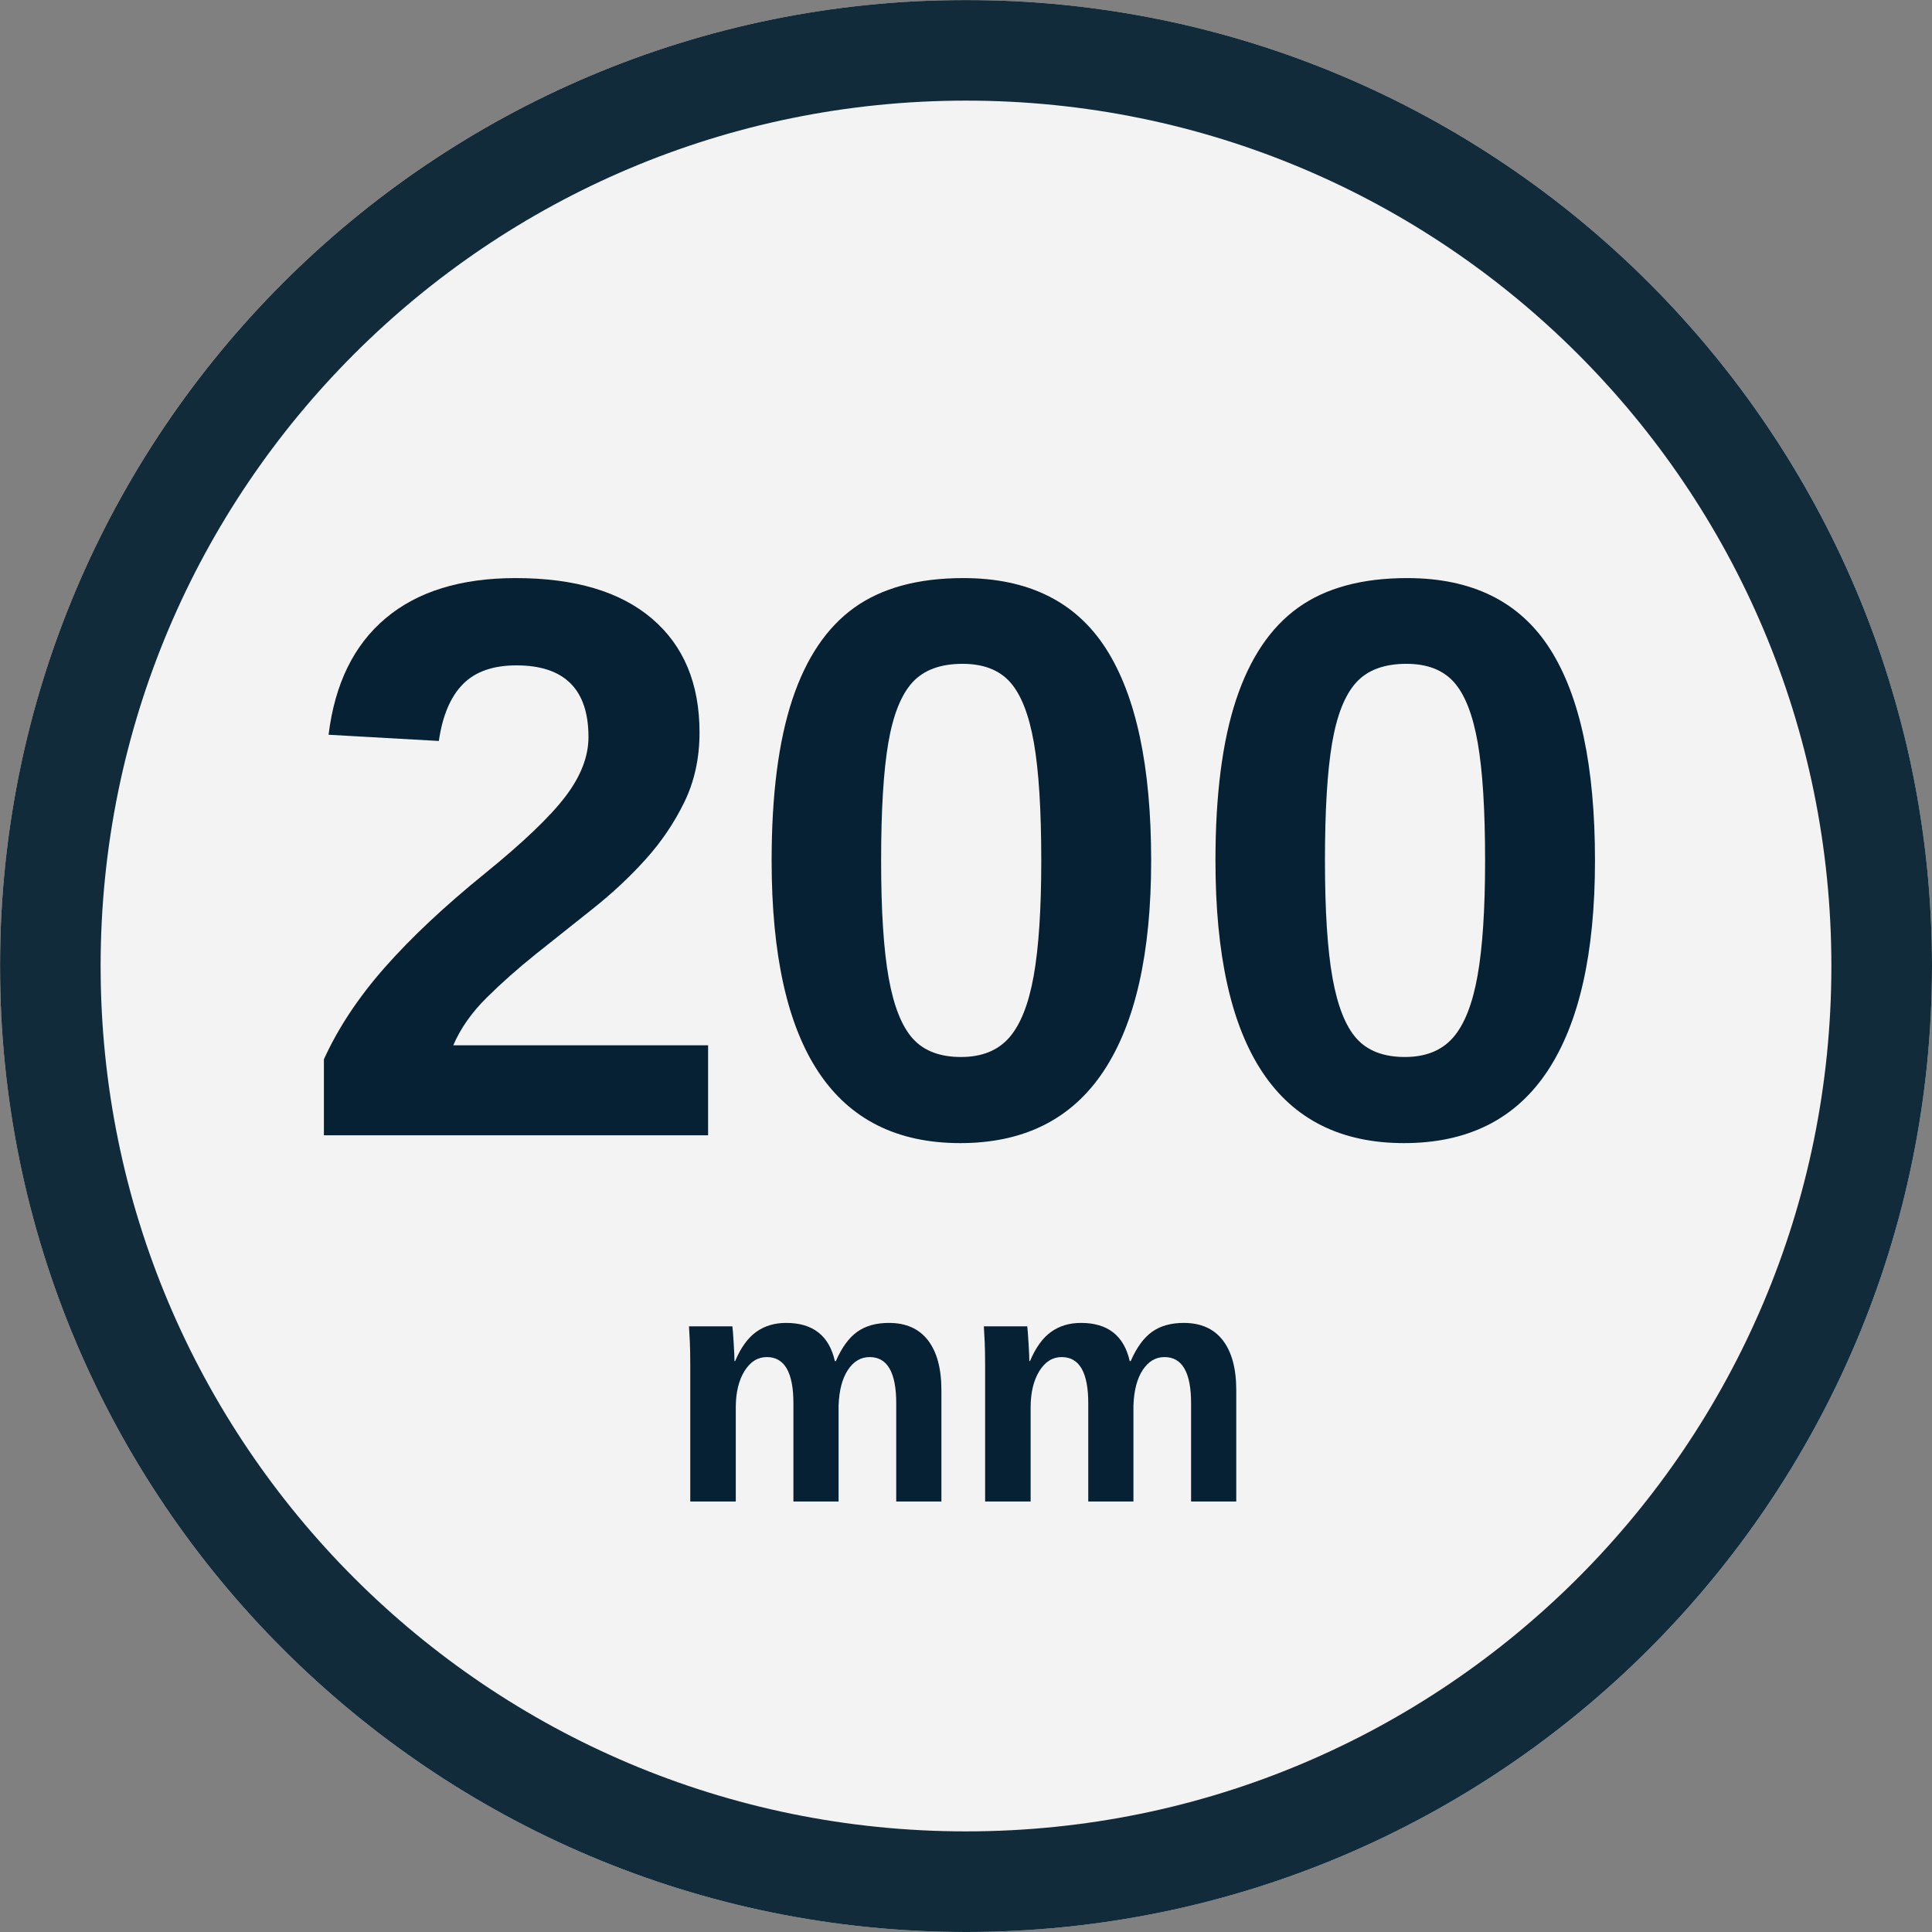
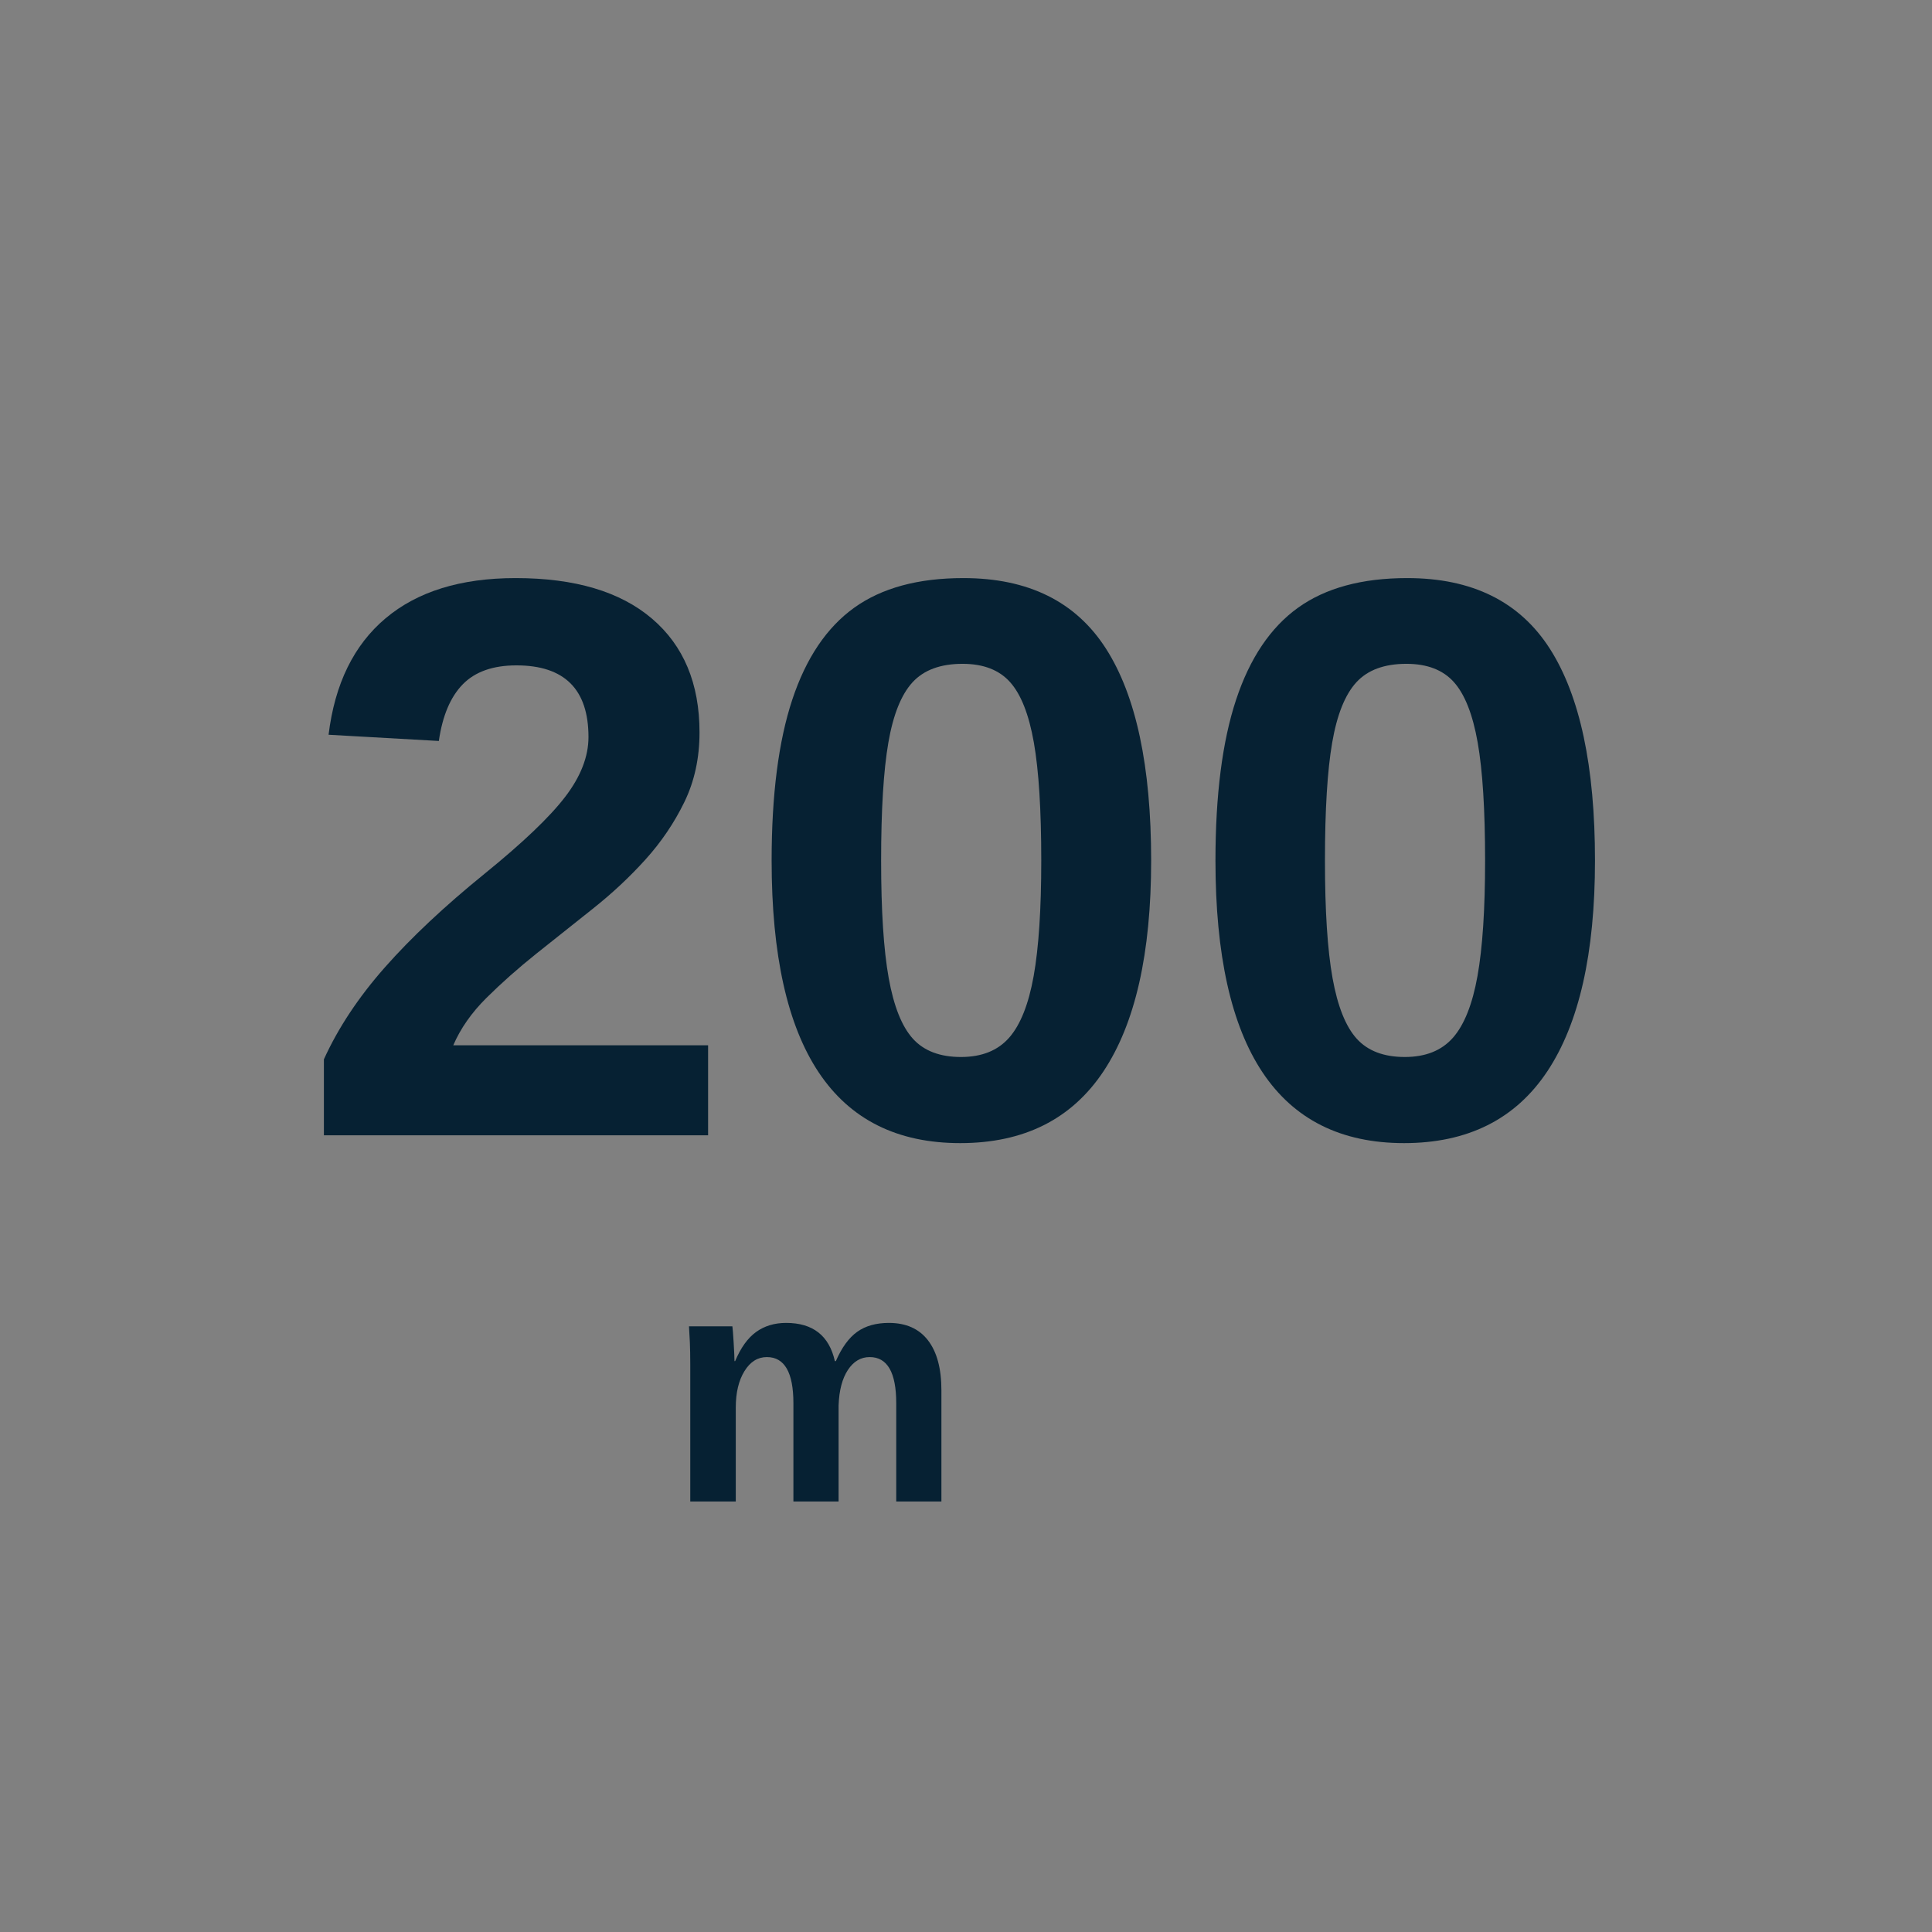
<svg xmlns="http://www.w3.org/2000/svg" width="1920" zoomAndPan="magnify" viewBox="0 0 1440 1440" height="1920" preserveAspectRatio="xMidYMid meet" version="1.0">
  <rect x="0" y="0" width="1440" height="1440" fill="#808080" stroke="none" />
  <defs>
    <filter x="0%" y="0%" width="100%" height="100%" id="7368b0f21c">
      <feColorMatrix values="0 0 0 0 1 0 0 0 0 1 0 0 0 0 1 0 0 0 1 0" color-interpolation-filters="sRGB" />
    </filter>
    <g />
    <mask id="adde2c2c9f">
      <g filter="url(#7368b0f21c)">
        <rect x="-144" width="1728" fill="#000000" y="-144" height="1728" fill-opacity="0.9" />
      </g>
    </mask>
    <clipPath id="3aff204a11">
      <path d="M 0 0 L 1440 0 L 1440 1440 L 0 1440 Z M 0 0 " clip-rule="nonzero" />
    </clipPath>
    <clipPath id="0d1da76a4f">
-       <path d="M 720 0 C 322.355 0 0 322.355 0 720 C 0 1117.645 322.355 1440 720 1440 C 1117.645 1440 1440 1117.645 1440 720 C 1440 322.355 1117.645 0 720 0 Z M 720 0 " clip-rule="nonzero" />
-     </clipPath>
+       </clipPath>
    <clipPath id="0aa72148c6">
      <path d="M 0 0 L 1440 0 L 1440 1440 L 0 1440 Z M 0 0 " clip-rule="nonzero" />
    </clipPath>
    <clipPath id="02cf5c70a6">
      <path d="M 720 0 C 322.355 0 0 322.355 0 720 C 0 1117.645 322.355 1440 720 1440 C 1117.645 1440 1440 1117.645 1440 720 C 1440 322.355 1117.645 0 720 0 Z M 720 0 " clip-rule="nonzero" />
    </clipPath>
    <clipPath id="17ffa33469">
-       <rect x="0" width="1440" y="0" height="1440" />
-     </clipPath>
+       </clipPath>
    <clipPath id="b8ecc84c11">
      <rect x="0" width="1440" y="0" height="1440" />
    </clipPath>
    <clipPath id="0770c9c1fb">
      <rect x="0" width="994" y="0" height="665" />
    </clipPath>
    <clipPath id="7f5bb08c62">
      <rect x="0" width="442" y="0" height="277" />
    </clipPath>
  </defs>
  <g mask="url(#adde2c2c9f)">
    <g transform="matrix(1, 0, 0, 1, 0, -0)">
      <g clip-path="url(#b8ecc84c11)">
        <g clip-path="url(#3aff204a11)">
          <g clip-path="url(#0d1da76a4f)">
            <g transform="matrix(1, 0, 0, 1, 0, -0)">
              <g clip-path="url(#17ffa33469)">
                <g clip-path="url(#0aa72148c6)">
                  <g clip-path="url(#02cf5c70a6)">
                    <rect x="-524.16" width="2488.32" fill="#ffffff" y="-524.16" height="2488.32" fill-opacity="1" />
                  </g>
                </g>
              </g>
            </g>
            <path stroke-linecap="butt" transform="matrix(0.75, 0, 0, 0.75, 0, -0)" fill="none" stroke-linejoin="miter" d="M 960 0 C 429.807 0 -0 429.807 -0 960 C -0 1490.193 429.807 1920 960 1920 C 1490.193 1920 1920 1490.193 1920 960 C 1920 429.807 1490.193 0 960 0 Z M 960 0 " stroke="#062133" stroke-width="200" stroke-opacity="1" stroke-miterlimit="4" />
          </g>
        </g>
      </g>
    </g>
  </g>
  <g transform="matrix(1, 0, 0, 1, 220, 308)">
    <g clip-path="url(#0770c9c1fb)">
      <g fill="#062133" fill-opacity="1">
        <g transform="translate(0.789, 538.198)">
          <g>
            <path d="M 20.625 0 L 20.625 -56.641 C 31.27 -80.066 46.414 -102.91 66.062 -125.172 C 85.719 -147.441 110.457 -170.676 140.281 -194.875 C 168.938 -218.113 189.023 -237.285 200.547 -252.391 C 212.066 -267.492 217.828 -282.305 217.828 -296.828 C 217.828 -332.453 199.914 -350.266 164.094 -350.266 C 146.664 -350.266 133.352 -345.566 124.156 -336.172 C 114.957 -326.785 109.004 -312.703 106.297 -293.922 L 24.109 -298.562 C 28.754 -336.52 42.938 -365.469 66.656 -385.406 C 90.375 -405.352 122.66 -415.328 163.516 -415.328 C 207.66 -415.328 241.539 -405.254 265.156 -385.109 C 288.781 -364.973 300.594 -336.707 300.594 -300.312 C 300.594 -281.145 296.816 -263.816 289.266 -248.328 C 281.723 -232.836 272.047 -218.555 260.234 -205.484 C 248.422 -192.41 235.301 -180.16 220.875 -168.734 C 206.445 -157.316 192.457 -146.188 178.906 -135.344 C 165.352 -124.5 153.008 -113.555 141.875 -102.516 C 130.738 -91.484 122.461 -79.676 117.047 -67.094 L 306.984 -67.094 L 306.984 0 Z M 20.625 0 " />
          </g>
        </g>
        <g transform="translate(331.596, 538.198)">
          <g>
            <path d="M 306.406 -204.75 C 306.406 -135.633 294.547 -83.258 270.828 -47.625 C 247.109 -12 211.531 5.812 164.094 5.812 C 70.383 5.812 23.531 -64.375 23.531 -204.75 C 23.531 -253.738 28.66 -293.723 38.922 -324.703 C 49.18 -355.68 64.57 -378.531 85.094 -393.25 C 105.625 -407.969 132.734 -415.328 166.422 -415.328 C 214.828 -415.328 250.258 -397.801 272.719 -362.75 C 295.176 -327.707 306.406 -275.039 306.406 -204.75 Z M 224.5 -204.75 C 224.5 -242.508 222.66 -271.844 218.984 -292.75 C 215.305 -313.664 209.398 -328.672 201.266 -337.766 C 193.141 -346.867 181.332 -351.422 165.844 -351.422 C 149.383 -351.422 136.941 -346.82 128.516 -337.625 C 120.098 -328.426 114.098 -313.422 110.516 -292.609 C 106.93 -271.797 105.141 -242.508 105.141 -204.75 C 105.141 -167.383 107.023 -138.195 110.797 -117.188 C 114.578 -96.176 120.582 -81.117 128.812 -72.016 C 137.039 -62.922 148.992 -58.375 164.672 -58.375 C 180.16 -58.375 192.117 -63.164 200.547 -72.75 C 208.973 -82.332 215.07 -97.676 218.844 -118.781 C 222.613 -139.895 224.5 -168.551 224.5 -204.75 Z M 224.5 -204.75 " />
          </g>
        </g>
        <g transform="translate(662.403, 538.198)">
          <g>
            <path d="M 306.406 -204.75 C 306.406 -135.633 294.547 -83.258 270.828 -47.625 C 247.109 -12 211.531 5.812 164.094 5.812 C 70.383 5.812 23.531 -64.375 23.531 -204.75 C 23.531 -253.738 28.66 -293.723 38.922 -324.703 C 49.18 -355.68 64.57 -378.531 85.094 -393.25 C 105.625 -407.969 132.734 -415.328 166.422 -415.328 C 214.828 -415.328 250.258 -397.801 272.719 -362.75 C 295.176 -327.707 306.406 -275.039 306.406 -204.75 Z M 224.5 -204.75 C 224.5 -242.508 222.66 -271.844 218.984 -292.75 C 215.305 -313.664 209.398 -328.672 201.266 -337.766 C 193.141 -346.867 181.332 -351.422 165.844 -351.422 C 149.383 -351.422 136.941 -346.82 128.516 -337.625 C 120.098 -328.426 114.098 -313.422 110.516 -292.609 C 106.93 -271.797 105.141 -242.508 105.141 -204.75 C 105.141 -167.383 107.023 -138.195 110.797 -117.188 C 114.578 -96.176 120.582 -81.117 128.812 -72.016 C 137.039 -62.922 148.992 -58.375 164.672 -58.375 C 180.16 -58.375 192.117 -63.164 200.547 -72.75 C 208.973 -82.332 215.07 -97.676 218.844 -118.781 C 222.613 -139.895 224.5 -168.551 224.5 -204.75 Z M 224.5 -204.75 " />
          </g>
        </g>
      </g>
    </g>
  </g>
  <g transform="matrix(1, 0, 0, 1, 496, 895)">
    <g clip-path="url(#7f5bb08c62)">
      <g fill="#062133" fill-opacity="1">
        <g transform="translate(1.234, 224.128)">
          <g>
            <path d="M 94.125 0 L 94.125 -73.25 C 94.125 -96.176 87.531 -107.641 74.344 -107.641 C 67.5 -107.641 61.926 -104.141 57.625 -97.141 C 53.32 -90.148 51.172 -81.102 51.172 -70 L 51.172 0 L 17.25 0 L 17.25 -101.375 C 17.25 -108.375 17.148 -114.102 16.953 -118.562 C 16.754 -123.031 16.535 -127.035 16.297 -130.578 L 48.641 -130.578 C 48.879 -129.047 49.195 -124.961 49.594 -118.328 C 50 -111.691 50.203 -107.125 50.203 -104.625 L 50.688 -104.625 C 54.875 -114.602 60.082 -121.844 66.312 -126.344 C 72.551 -130.852 80.016 -133.109 88.703 -133.109 C 108.648 -133.109 120.758 -123.613 125.031 -104.625 L 125.75 -104.625 C 130.176 -114.77 135.484 -122.051 141.672 -126.469 C 147.867 -130.895 155.754 -133.109 165.328 -133.109 C 178.047 -133.109 187.742 -128.785 194.422 -120.141 C 201.098 -111.492 204.438 -99.082 204.438 -82.906 L 204.438 0 L 170.766 0 L 170.766 -73.25 C 170.766 -96.176 164.164 -107.641 150.969 -107.641 C 144.375 -107.641 138.961 -104.441 134.734 -98.047 C 130.516 -91.648 128.203 -82.82 127.797 -71.562 L 127.797 0 Z M 94.125 0 " />
          </g>
        </g>
        <g transform="translate(221, 224.128)">
          <g>
-             <path d="M 94.125 0 L 94.125 -73.25 C 94.125 -96.176 87.531 -107.641 74.344 -107.641 C 67.5 -107.641 61.926 -104.141 57.625 -97.141 C 53.32 -90.148 51.172 -81.102 51.172 -70 L 51.172 0 L 17.25 0 L 17.25 -101.375 C 17.25 -108.375 17.148 -114.102 16.953 -118.562 C 16.754 -123.031 16.535 -127.035 16.297 -130.578 L 48.641 -130.578 C 48.879 -129.047 49.195 -124.961 49.594 -118.328 C 50 -111.691 50.203 -107.125 50.203 -104.625 L 50.688 -104.625 C 54.875 -114.602 60.082 -121.844 66.312 -126.344 C 72.551 -130.852 80.016 -133.109 88.703 -133.109 C 108.648 -133.109 120.758 -123.613 125.031 -104.625 L 125.75 -104.625 C 130.176 -114.77 135.484 -122.051 141.672 -126.469 C 147.867 -130.895 155.754 -133.109 165.328 -133.109 C 178.047 -133.109 187.742 -128.785 194.422 -120.141 C 201.098 -111.492 204.438 -99.082 204.438 -82.906 L 204.438 0 L 170.766 0 L 170.766 -73.25 C 170.766 -96.176 164.164 -107.641 150.969 -107.641 C 144.375 -107.641 138.961 -104.441 134.734 -98.047 C 130.516 -91.648 128.203 -82.82 127.797 -71.562 L 127.797 0 Z M 94.125 0 " />
-           </g>
+             </g>
        </g>
      </g>
    </g>
  </g>
</svg>